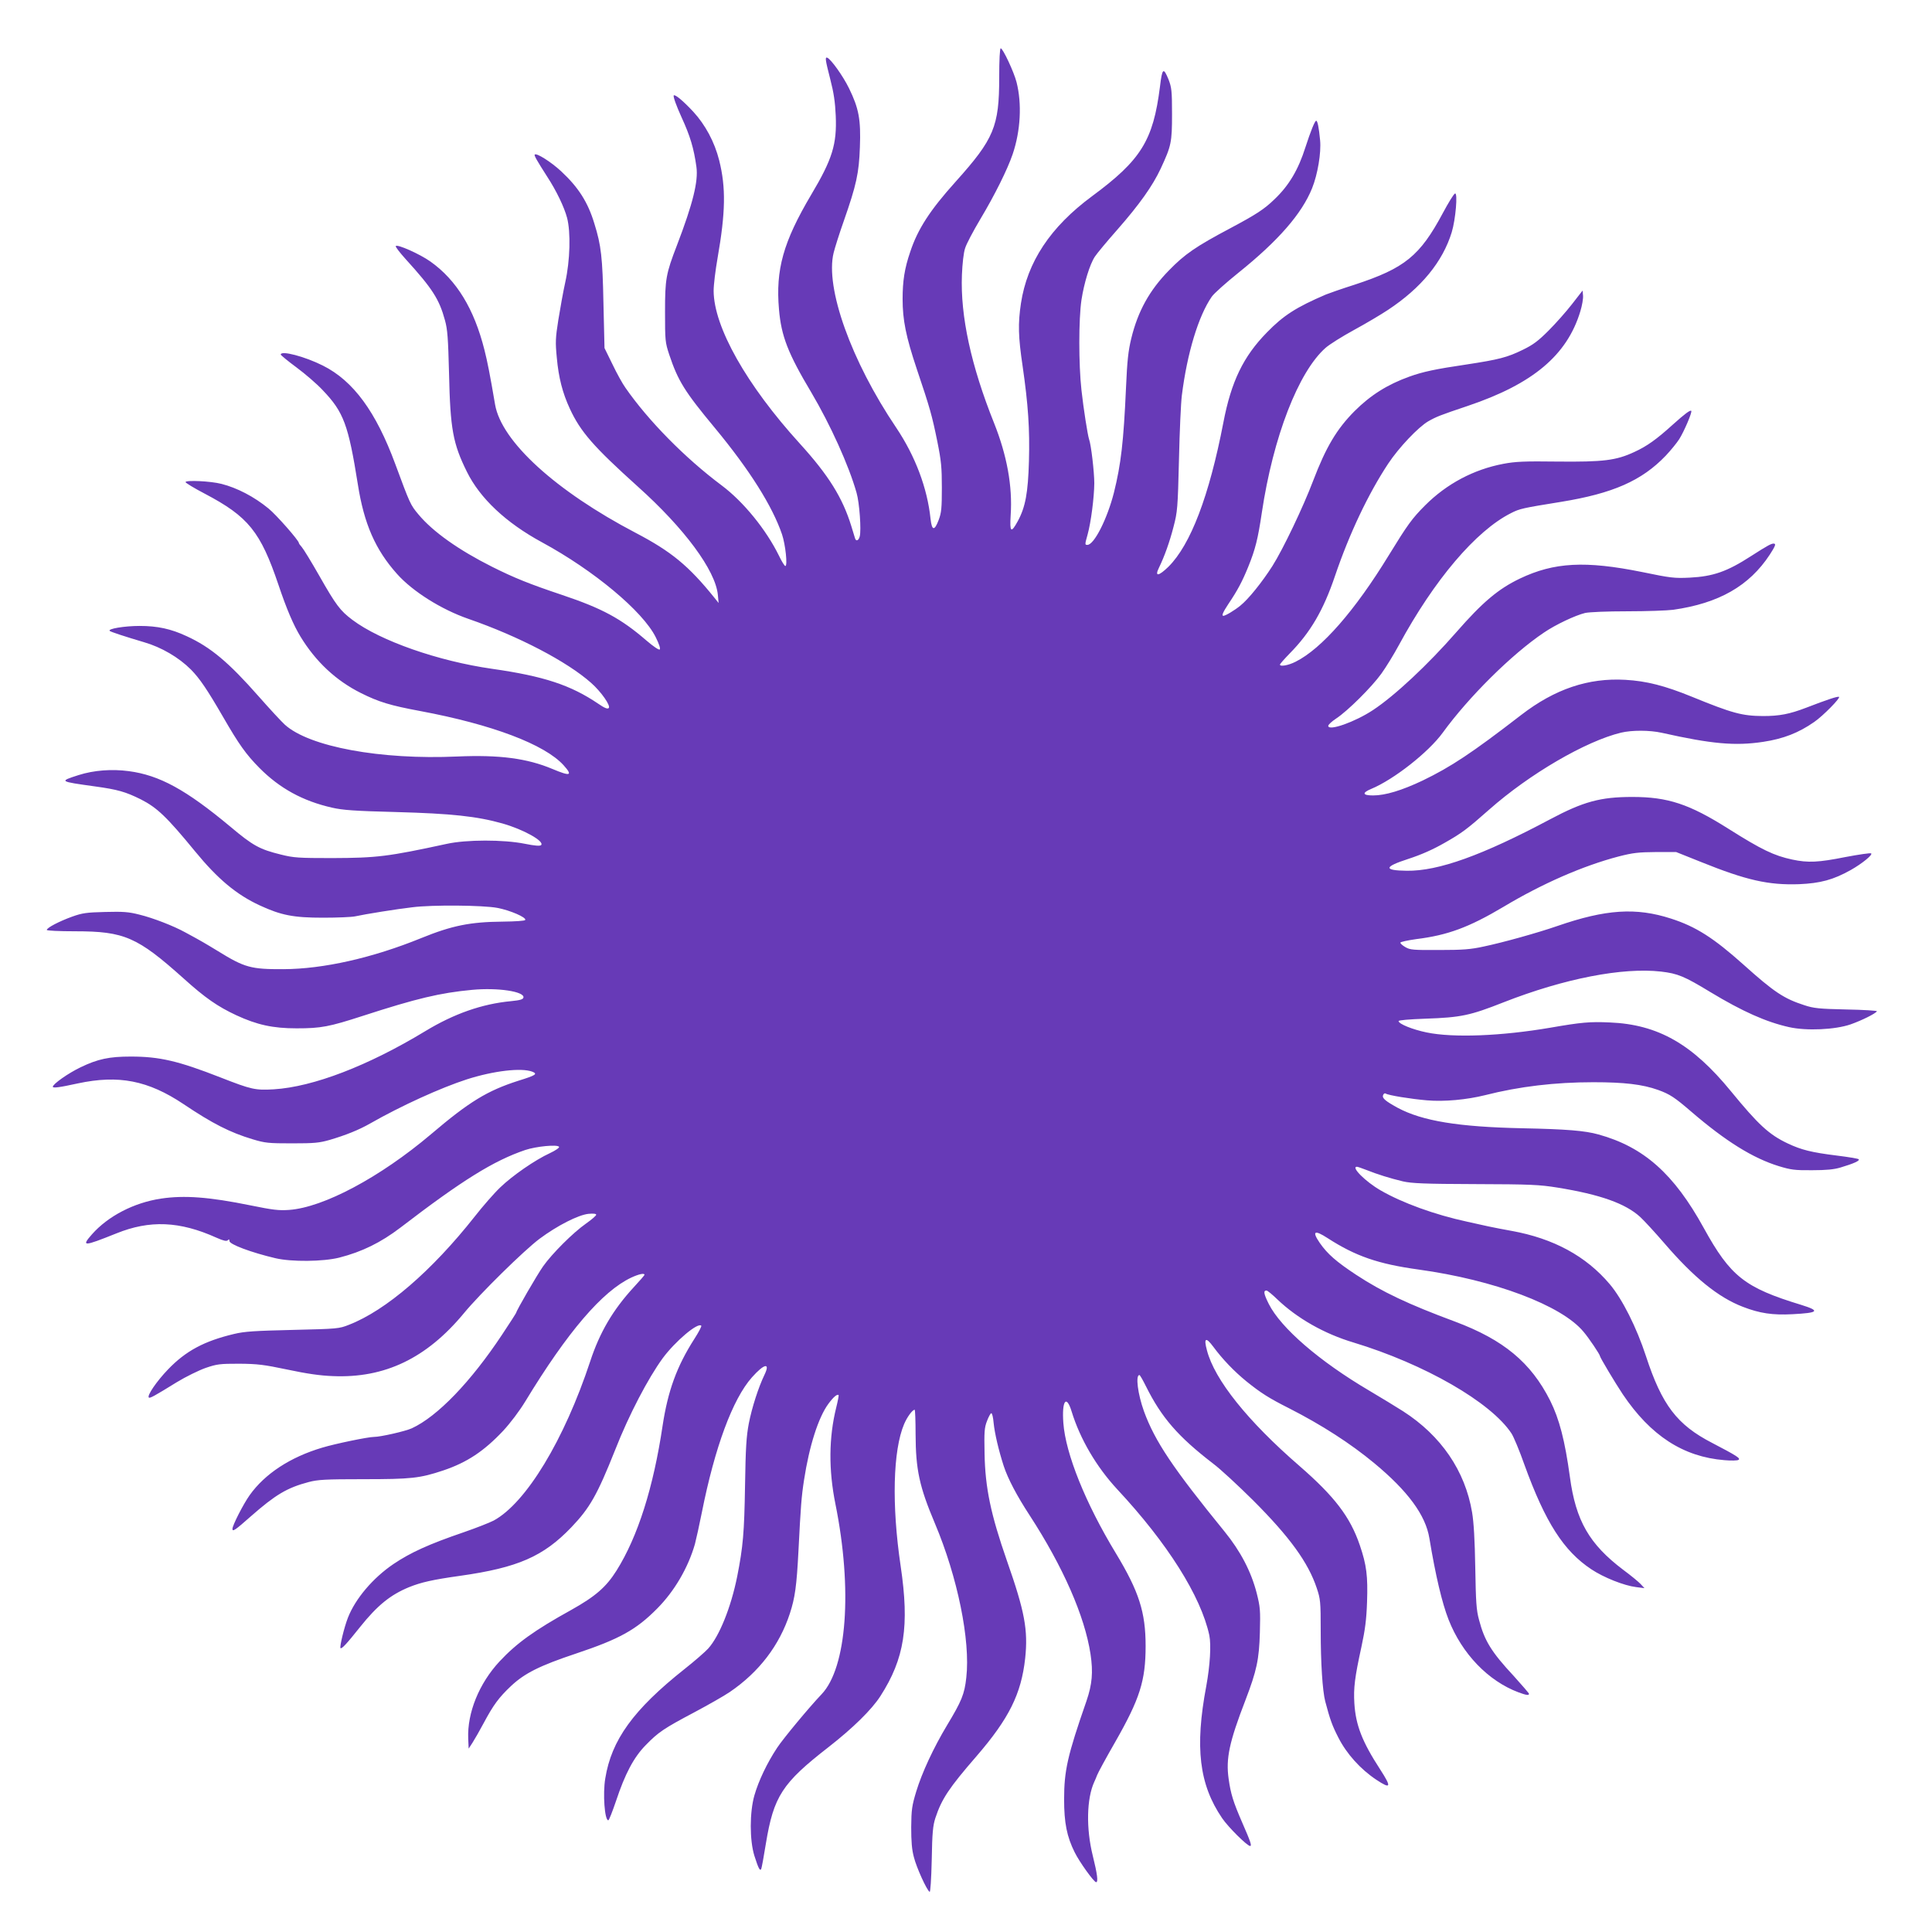
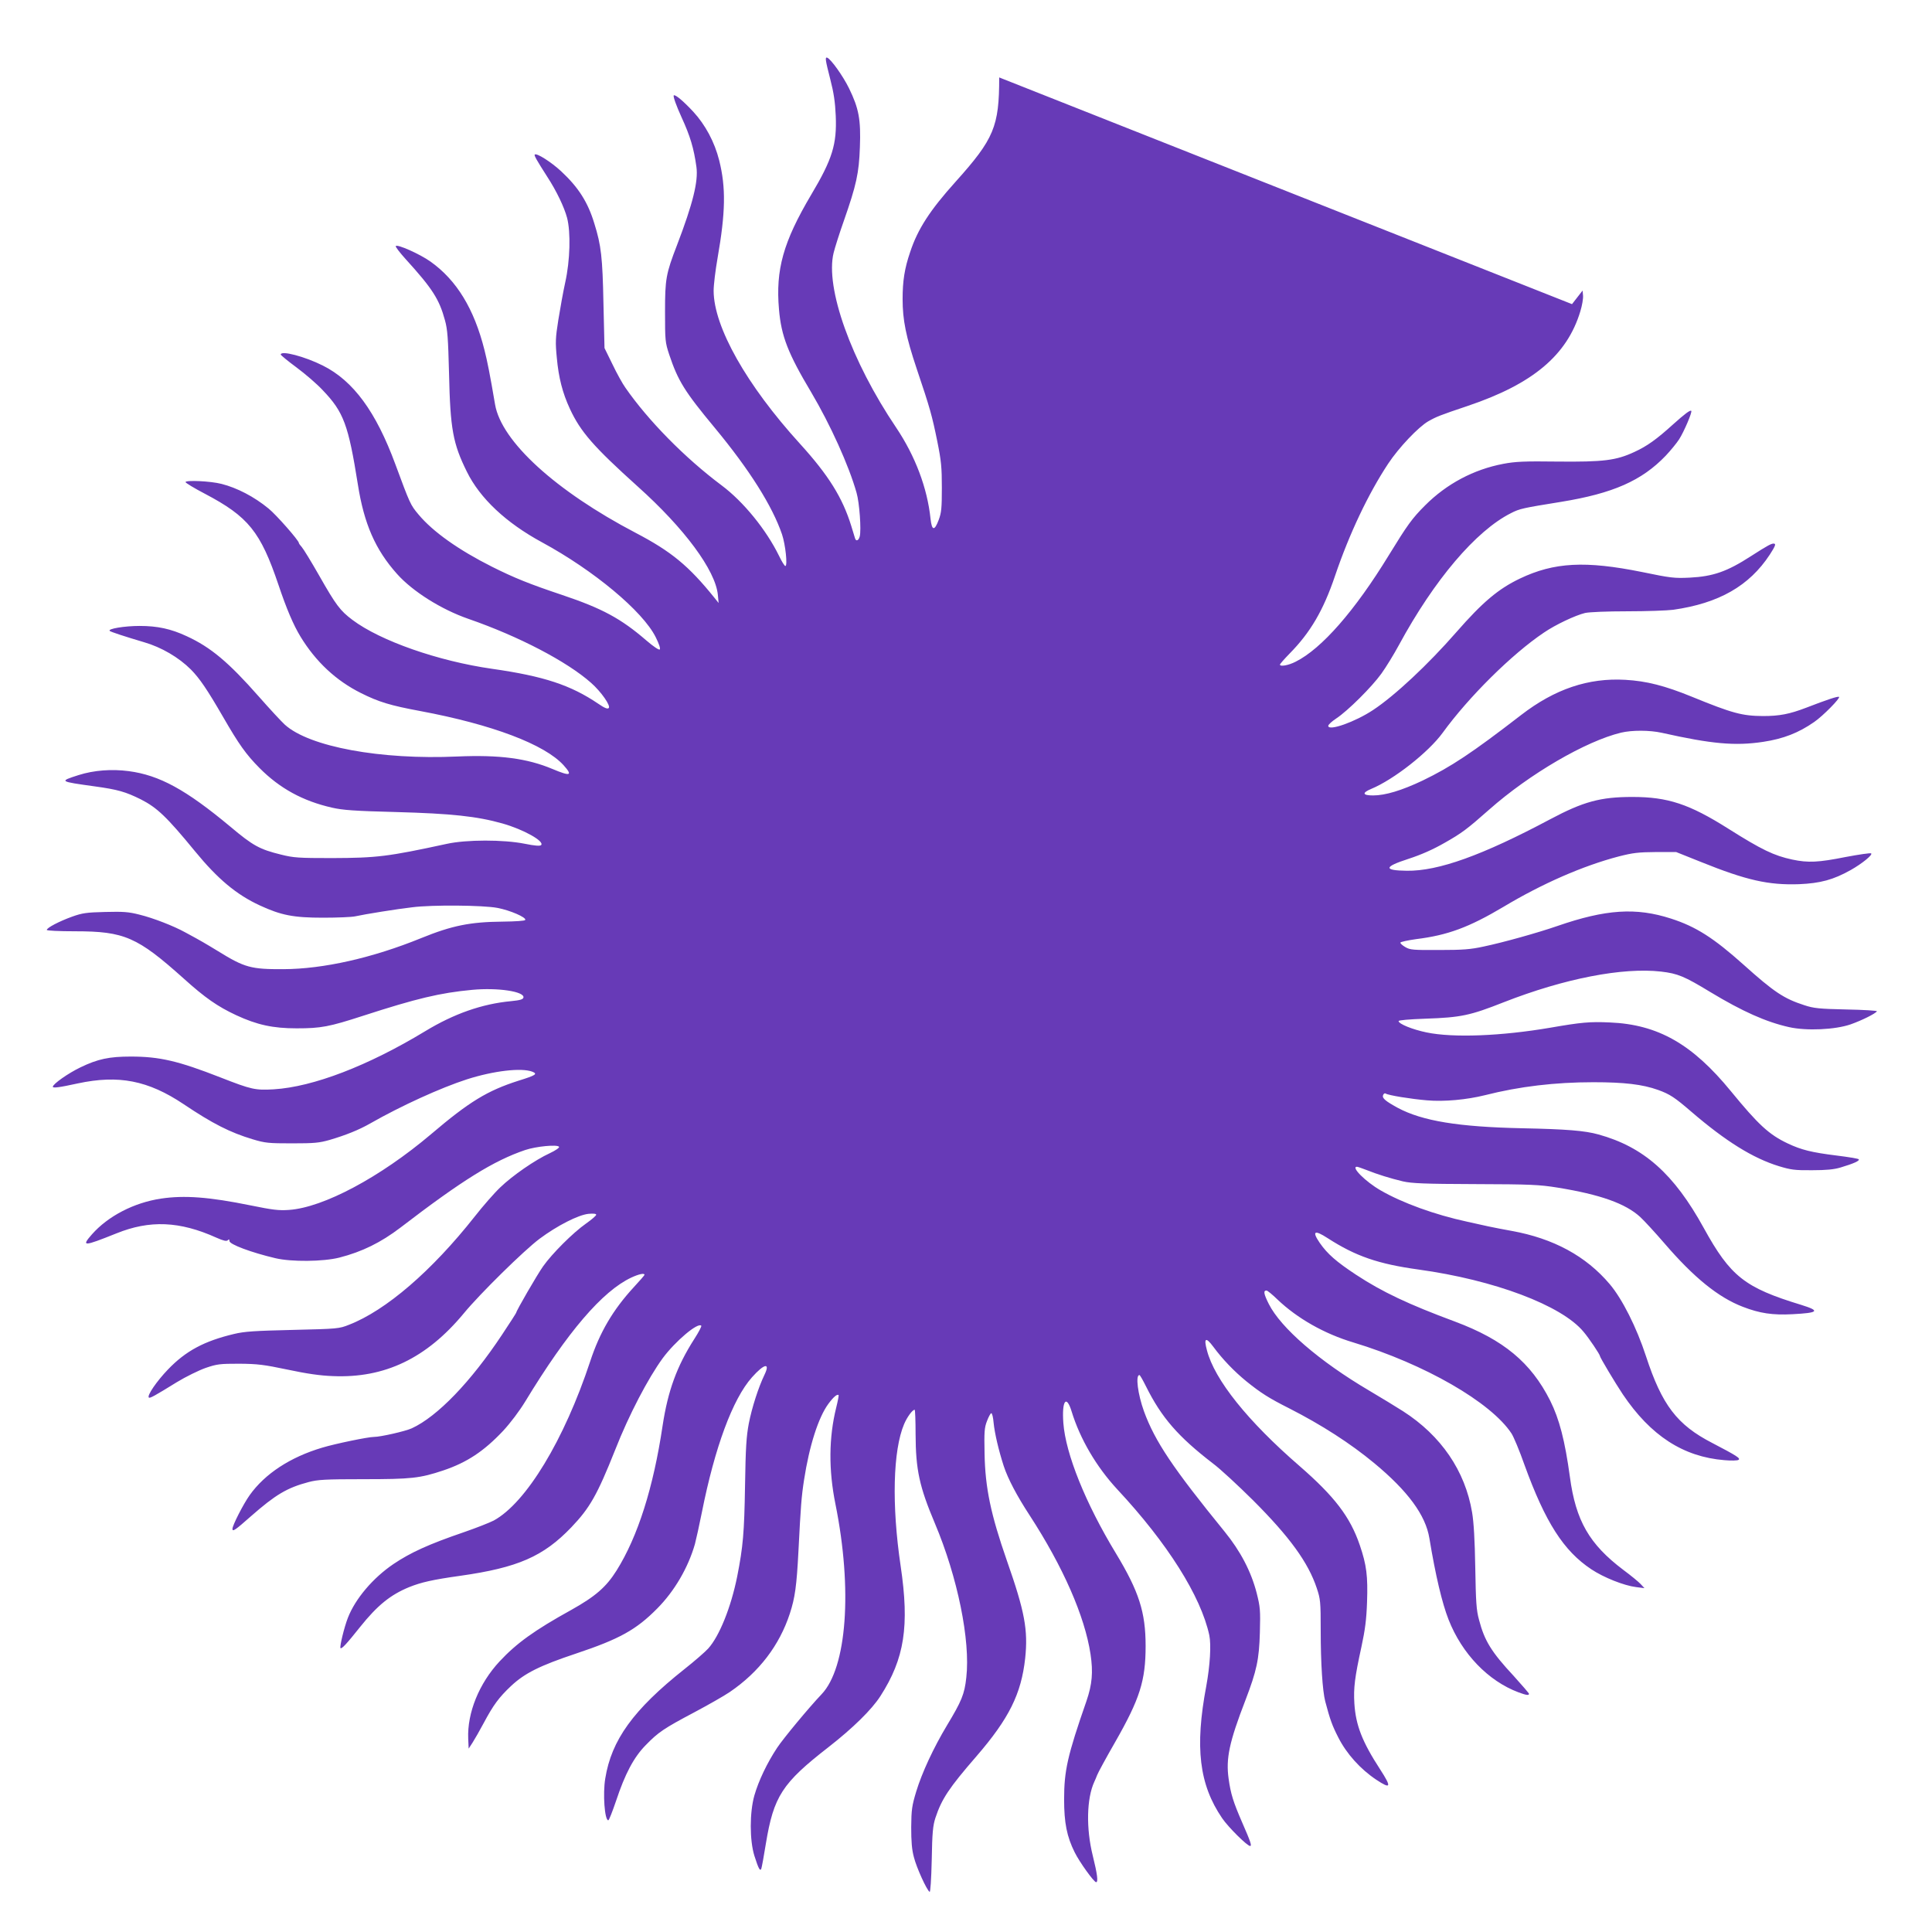
<svg xmlns="http://www.w3.org/2000/svg" version="1.0" width="1280pt" height="1280pt" viewBox="0 0 1280 1280" preserveAspectRatio="xMidYMid meet">
  <g transform="translate(0,1280) scale(0.1,-0.1)" fill="#673ab7" stroke="none">
-     <path d="M6620 12287 c0 -325 -34 -407 -288 -690 -171 -190 -252 -315 -302 -467 -37 -108 -50 -191 -50 -311 0 -139 22 -249 94 -464 88 -261 101 -308 136 -480 26 -129 30 -172 30 -307 0 -135 -3 -165 -21 -213 -28 -74 -45 -72 -54 8 -21 203 -101 415 -227 603 -299 443 -472 928 -415 1159 8 33 38 128 67 210 84 240 101 318 107 490 7 183 -7 257 -72 390 -40 82 -121 195 -145 203 -15 5 -12 -15 21 -144 23 -89 32 -150 36 -241 8 -188 -22 -287 -162 -522 -186 -314 -237 -497 -214 -761 15 -177 60 -292 214 -550 126 -213 249 -484 300 -665 19 -65 32 -247 21 -289 -7 -27 -24 -35 -31 -13 -2 6 -13 44 -25 82 -58 188 -151 337 -340 545 -354 389 -571 774 -572 1013 0 40 12 137 26 217 53 303 56 467 11 647 -31 123 -92 236 -172 323 -65 70 -120 116 -129 108 -6 -6 17 -69 51 -144 58 -126 82 -207 99 -330 13 -95 -23 -242 -129 -519 -73 -189 -79 -224 -79 -440 0 -193 1 -203 28 -285 58 -173 101 -243 302 -485 231 -279 381 -518 445 -705 23 -68 38 -210 22 -210 -5 0 -24 30 -42 68 -85 173 -235 358 -381 467 -242 181 -486 429 -637 647 -18 25 -57 95 -85 154 l-53 108 -7 296 c-6 305 -15 384 -60 528 -43 143 -106 241 -221 348 -66 61 -162 122 -174 110 -6 -5 13 -38 82 -146 62 -95 113 -202 132 -273 25 -96 20 -283 -12 -427 -14 -63 -34 -176 -46 -250 -19 -120 -20 -148 -10 -250 12 -133 38 -233 86 -337 71 -154 158 -253 451 -517 308 -276 514 -554 530 -717 l5 -54 -28 35 c-170 211 -285 306 -522 430 -529 277 -889 605 -931 850 -34 200 -51 285 -70 360 -69 275 -185 464 -358 587 -70 50 -225 119 -230 102 -2 -5 27 -43 65 -85 178 -196 223 -266 261 -406 17 -61 21 -119 27 -353 8 -368 26 -464 118 -650 87 -177 260 -339 498 -468 343 -186 667 -456 753 -628 22 -44 33 -76 27 -82 -5 -5 -40 18 -89 60 -168 145 -292 212 -557 301 -218 73 -317 113 -465 187 -221 111 -392 232 -487 346 -54 64 -57 72 -154 334 -128 347 -278 552 -480 653 -119 60 -279 102 -279 73 0 -4 47 -43 104 -85 58 -43 136 -110 174 -151 139 -145 170 -229 233 -625 41 -261 116 -432 259 -592 103 -116 294 -236 473 -298 335 -116 654 -283 813 -424 66 -58 132 -152 117 -167 -8 -8 -28 0 -70 29 -182 123 -359 182 -703 231 -357 51 -740 185 -925 324 -81 61 -108 96 -220 293 -53 93 -105 178 -116 190 -10 11 -19 23 -19 27 0 16 -150 187 -201 228 -96 79 -209 137 -311 163 -74 19 -237 26 -239 12 0 -5 57 -40 128 -77 289 -152 369 -252 488 -604 53 -158 99 -266 146 -343 101 -166 236 -292 401 -374 118 -59 194 -82 393 -119 476 -89 824 -221 949 -359 62 -69 46 -75 -73 -25 -169 71 -352 95 -631 83 -507 -23 -981 64 -1143 211 -22 20 -100 104 -173 187 -199 226 -318 326 -477 399 -105 49 -194 68 -312 68 -100 0 -214 -19 -198 -33 8 -7 100 -37 228 -75 114 -33 229 -100 310 -181 58 -59 107 -131 213 -314 105 -182 152 -248 241 -338 134 -135 287 -219 481 -263 70 -16 147 -22 425 -29 366 -10 535 -28 705 -76 140 -40 279 -118 255 -143 -7 -7 -40 -5 -109 9 -140 28 -386 28 -517 -1 -388 -84 -461 -93 -759 -94 -222 0 -254 2 -338 23 -142 35 -185 58 -337 186 -293 244 -468 340 -672 367 -113 15 -231 6 -332 -26 -131 -42 -130 -42 107 -75 153 -21 204 -36 305 -86 108 -55 172 -116 359 -344 150 -183 274 -287 430 -359 141 -65 222 -81 419 -81 94 0 189 4 212 9 63 14 280 49 378 60 131 17 469 14 564 -4 85 -16 193 -63 185 -80 -3 -6 -64 -10 -150 -11 -215 -2 -335 -26 -539 -109 -324 -132 -650 -205 -913 -206 -214 -1 -257 10 -433 119 -84 51 -112 68 -218 125 -76 42 -212 95 -302 117 -74 19 -108 21 -229 18 -123 -3 -151 -7 -218 -31 -86 -31 -168 -74 -168 -88 0 -5 81 -9 188 -9 326 0 412 -38 719 -313 142 -128 224 -185 348 -243 138 -64 243 -87 400 -87 162 0 215 10 440 83 355 115 510 152 723 172 170 16 348 -11 340 -51 -3 -12 -21 -18 -83 -24 -191 -18 -377 -83 -568 -199 -378 -229 -742 -369 -1003 -385 -123 -7 -147 -2 -354 79 -279 109 -402 138 -594 138 -142 0 -218 -16 -332 -71 -80 -38 -184 -111 -184 -129 0 -10 42 -5 165 22 271 58 466 20 701 -137 192 -129 308 -188 458 -233 83 -25 105 -27 261 -27 148 0 180 3 250 23 105 31 193 66 268 109 207 118 467 236 640 292 178 57 361 78 433 51 38 -15 25 -24 -91 -60 -206 -66 -325 -138 -580 -355 -337 -285 -712 -485 -940 -501 -67 -5 -108 0 -255 30 -275 56 -439 68 -593 45 -180 -27 -351 -116 -458 -237 -72 -82 -56 -81 161 6 222 90 420 82 664 -28 47 -21 67 -25 75 -17 8 8 11 7 11 -5 0 -22 144 -76 305 -114 106 -25 316 -23 423 4 152 39 275 100 404 198 412 316 619 444 828 515 72 24 213 38 224 21 3 -6 -23 -24 -61 -42 -98 -45 -247 -148 -329 -227 -39 -37 -115 -124 -169 -193 -284 -360 -588 -622 -833 -717 -65 -26 -75 -27 -372 -34 -253 -6 -320 -10 -390 -27 -197 -47 -319 -112 -437 -235 -75 -78 -140 -173 -127 -186 6 -7 37 10 186 102 59 36 145 78 190 94 76 26 95 28 223 28 123 -1 162 -6 320 -39 127 -27 216 -40 300 -43 344 -15 621 118 868 416 106 129 400 418 502 494 117 87 256 158 324 165 32 3 51 1 51 -6 0 -6 -30 -32 -67 -58 -87 -61 -226 -200 -285 -284 -39 -55 -178 -295 -178 -307 0 -2 -42 -68 -94 -146 -207 -312 -428 -542 -598 -620 -41 -19 -207 -57 -251 -57 -38 0 -256 -45 -342 -71 -212 -63 -380 -173 -481 -315 -42 -59 -114 -200 -114 -223 0 -21 17 -10 122 83 163 143 239 189 383 227 61 16 109 19 362 19 318 0 374 6 530 58 157 53 269 127 397 263 48 52 107 130 146 194 280 461 511 731 703 821 50 23 87 31 87 18 0 -3 -32 -40 -71 -82 -139 -151 -226 -300 -289 -492 -172 -520 -424 -937 -639 -1054 -27 -14 -116 -49 -197 -77 -234 -80 -354 -135 -467 -211 -136 -92 -253 -230 -302 -356 -25 -64 -56 -193 -49 -201 7 -8 40 27 129 139 116 145 202 214 326 265 80 32 154 49 339 75 381 54 550 128 735 321 123 129 171 213 291 514 91 232 218 474 315 607 83 112 232 238 255 215 4 -3 -17 -43 -46 -88 -116 -181 -175 -344 -210 -574 -61 -410 -164 -735 -305 -960 -69 -110 -141 -172 -300 -261 -244 -135 -362 -220 -475 -341 -136 -146 -215 -341 -208 -512 l3 -66 26 40 c14 22 48 81 74 130 63 118 100 169 182 246 89 83 187 133 430 214 287 96 398 157 538 299 113 114 204 269 249 426 8 30 29 125 46 210 86 432 204 751 332 895 81 91 123 100 83 17 -40 -83 -83 -216 -104 -323 -16 -86 -21 -157 -25 -414 -5 -308 -13 -403 -52 -600 -41 -204 -118 -395 -192 -477 -20 -22 -91 -84 -157 -136 -339 -269 -484 -470 -525 -725 -17 -102 -4 -277 20 -277 5 0 27 57 51 127 60 181 118 291 198 372 83 85 118 109 322 217 90 48 196 108 234 134 194 132 329 309 398 520 34 104 45 182 57 415 15 297 20 360 37 470 35 227 95 414 161 504 34 46 59 67 68 58 2 -2 -5 -39 -16 -83 -49 -198 -51 -412 -5 -639 114 -565 76 -1084 -92 -1260 -82 -86 -253 -292 -294 -354 -67 -101 -123 -219 -151 -316 -32 -112 -32 -298 0 -400 27 -85 38 -106 46 -85 3 8 17 83 30 165 52 315 108 401 414 639 163 127 288 250 345 339 160 249 193 464 134 862 -60 404 -51 766 23 940 20 47 55 95 70 95 3 0 6 -73 6 -162 1 -236 25 -347 128 -591 150 -355 236 -776 208 -1021 -12 -111 -31 -156 -128 -317 -90 -150 -166 -314 -204 -439 -28 -93 -32 -119 -33 -235 0 -95 4 -149 18 -200 17 -68 85 -218 104 -229 5 -4 11 81 14 212 3 181 8 227 24 277 42 127 90 199 272 409 216 250 297 413 323 649 20 188 -3 311 -121 647 -107 307 -144 483 -148 710 -3 143 -1 172 16 215 10 27 23 51 28 52 6 2 13 -27 16 -64 7 -69 33 -181 67 -286 28 -85 87 -197 172 -327 221 -340 365 -668 403 -919 18 -120 11 -200 -27 -311 -126 -362 -148 -461 -148 -652 0 -154 18 -246 70 -350 32 -65 128 -198 142 -198 15 0 8 54 -22 175 -45 181 -41 379 10 490 5 11 14 31 19 45 5 14 58 112 119 218 164 287 202 407 202 637 0 224 -44 361 -197 614 -201 331 -333 659 -348 863 -11 149 20 191 55 76 56 -182 164 -366 302 -515 333 -357 554 -708 610 -967 13 -64 5 -199 -20 -336 -77 -408 -47 -653 105 -876 40 -59 166 -184 185 -184 13 0 4 27 -52 155 -60 138 -76 190 -90 290 -19 134 4 243 111 520 75 196 91 270 96 450 4 148 2 168 -21 260 -37 144 -108 279 -213 408 -341 419 -461 597 -534 797 -41 114 -57 240 -30 240 4 0 23 -34 44 -76 102 -205 212 -332 442 -509 50 -37 169 -148 266 -244 243 -243 366 -412 423 -583 24 -72 26 -89 26 -280 0 -218 12 -400 30 -470 32 -121 46 -160 87 -240 55 -108 146 -209 251 -279 98 -65 103 -51 26 68 -119 183 -162 293 -171 438 -6 102 2 169 47 375 24 112 33 179 37 296 6 172 -3 245 -48 377 -64 188 -168 323 -399 524 -343 297 -564 572 -614 768 -22 81 -7 89 42 23 62 -84 138 -163 220 -230 97 -78 151 -112 282 -178 216 -110 407 -233 565 -364 222 -184 340 -344 365 -497 41 -248 84 -429 127 -539 89 -227 263 -407 463 -482 51 -19 70 -22 70 -10 0 4 -46 57 -101 118 -149 160 -194 234 -230 372 -18 65 -21 118 -25 347 -3 181 -10 301 -21 365 -46 275 -205 508 -457 670 -45 29 -146 90 -225 137 -331 195 -585 415 -665 574 -34 68 -37 89 -15 89 6 0 38 -26 72 -59 132 -126 312 -228 503 -285 472 -143 912 -396 1048 -603 14 -21 53 -114 86 -208 138 -380 259 -570 443 -692 81 -54 216 -108 297 -118 l55 -7 -25 27 c-14 15 -65 57 -115 94 -225 170 -315 325 -354 616 -33 241 -70 384 -131 506 -127 252 -309 403 -630 523 -310 115 -483 197 -655 310 -132 87 -190 138 -241 211 -54 79 -36 89 52 32 186 -120 335 -171 602 -208 501 -69 948 -237 1093 -412 36 -42 109 -151 109 -161 0 -9 101 -178 151 -253 185 -275 401 -415 674 -437 44 -4 86 -3 93 2 15 10 -9 26 -174 112 -233 120 -333 251 -439 575 -62 190 -157 379 -240 477 -157 186 -373 303 -650 353 -49 9 -119 22 -155 30 -36 8 -99 22 -140 31 -213 46 -429 124 -574 208 -99 57 -198 156 -156 156 5 0 33 -10 62 -21 72 -29 159 -56 243 -76 58 -13 140 -17 480 -18 367 -1 424 -4 543 -23 285 -46 452 -106 549 -195 25 -23 97 -101 160 -174 196 -228 358 -359 520 -421 111 -43 197 -56 328 -49 174 9 187 22 58 62 -374 114 -468 188 -645 509 -198 360 -398 537 -698 620 -90 25 -210 35 -505 41 -422 9 -661 48 -824 135 -82 45 -105 64 -98 84 4 10 11 15 17 11 19 -12 167 -36 274 -45 114 -10 263 4 384 34 228 58 465 86 718 86 206 0 325 -14 429 -51 78 -28 111 -50 220 -144 228 -196 408 -308 580 -361 79 -24 105 -28 220 -27 94 0 146 5 189 18 87 26 130 45 120 55 -5 4 -70 15 -144 24 -169 21 -236 38 -325 80 -125 59 -195 124 -377 346 -256 313 -484 443 -803 456 -132 6 -188 1 -395 -35 -323 -55 -642 -68 -819 -31 -92 19 -184 56 -185 75 -1 6 69 12 179 16 235 8 295 21 518 109 401 157 787 232 1042 203 111 -13 154 -31 327 -136 212 -128 369 -198 521 -232 116 -26 305 -17 407 18 74 26 165 71 175 87 3 4 -88 10 -203 12 -181 4 -216 8 -277 28 -136 44 -200 86 -405 270 -197 176 -314 251 -479 304 -232 75 -432 62 -753 -49 -130 -45 -359 -109 -488 -136 -86 -19 -139 -23 -295 -23 -173 -1 -193 1 -224 19 -19 11 -34 24 -33 30 1 5 48 15 104 23 210 26 350 78 579 214 257 154 527 272 764 334 94 24 130 28 245 29 l135 0 165 -66 c300 -121 447 -154 649 -147 141 6 227 29 343 94 74 42 146 100 135 110 -4 4 -80 -7 -170 -24 -180 -36 -248 -39 -352 -17 -122 26 -203 65 -425 205 -258 163 -400 210 -635 210 -212 0 -325 -31 -545 -148 -449 -239 -741 -344 -950 -341 -155 2 -152 26 9 78 89 29 165 63 242 107 113 64 148 90 295 220 268 237 641 454 874 510 72 17 189 17 270 -1 330 -74 486 -88 671 -60 134 20 236 60 339 132 58 40 175 159 164 166 -9 5 -78 -18 -218 -72 -110 -42 -176 -55 -286 -55 -138 1 -202 18 -471 128 -179 73 -300 104 -441 112 -245 14 -467 -61 -690 -233 -329 -254 -466 -344 -652 -434 -139 -66 -248 -99 -329 -99 -70 0 -75 17 -13 43 150 62 380 243 474 372 172 237 458 521 671 664 76 52 207 114 273 130 28 6 142 11 280 11 128 0 265 5 303 10 303 43 504 158 640 365 35 54 42 71 30 73 -16 4 -41 -10 -155 -83 -158 -102 -250 -134 -405 -142 -101 -5 -127 -2 -315 37 -377 76 -583 65 -810 -43 -144 -69 -247 -156 -422 -356 -186 -213 -407 -420 -551 -515 -119 -79 -297 -142 -297 -105 0 8 24 30 53 49 76 50 235 208 299 297 31 43 83 128 116 189 234 432 510 757 742 874 58 30 78 34 332 75 344 56 535 140 694 306 33 35 73 84 89 109 32 50 88 181 80 188 -7 7 -43 -20 -122 -91 -107 -97 -171 -143 -254 -181 -122 -57 -206 -67 -510 -64 -220 3 -280 0 -359 -15 -196 -37 -375 -132 -518 -275 -87 -87 -117 -129 -241 -331 -225 -368 -445 -619 -617 -705 -49 -25 -104 -34 -104 -19 0 4 29 37 64 73 138 140 224 287 301 515 95 280 221 545 352 743 70 106 200 243 266 281 55 31 75 39 262 102 430 145 657 335 745 626 12 39 20 86 18 105 l-3 33 -70 -90 c-38 -49 -108 -128 -155 -175 -68 -68 -102 -94 -170 -127 -104 -51 -159 -65 -375 -98 -204 -30 -288 -48 -377 -80 -145 -52 -258 -123 -364 -229 -118 -119 -189 -238 -274 -461 -66 -174 -199 -453 -270 -565 -69 -108 -159 -220 -213 -263 -38 -31 -98 -67 -112 -67 -13 0 -2 25 33 78 62 92 92 149 132 247 47 116 64 184 90 359 75 501 242 933 423 1092 25 22 109 75 188 118 79 43 180 103 225 133 221 146 362 319 422 514 26 85 41 264 22 257 -8 -2 -44 -61 -81 -130 -152 -284 -252 -365 -584 -474 -88 -28 -173 -58 -190 -65 -196 -84 -281 -138 -391 -251 -157 -160 -237 -326 -289 -598 -94 -487 -217 -809 -364 -955 -66 -64 -93 -67 -62 -5 36 74 70 169 96 270 26 100 28 122 36 445 4 187 13 378 19 425 35 280 110 527 198 654 15 22 95 93 177 159 264 212 420 391 488 560 37 92 61 235 53 318 -8 85 -17 129 -26 129 -9 0 -38 -73 -71 -175 -47 -149 -109 -254 -206 -346 -67 -65 -121 -100 -288 -189 -234 -124 -306 -174 -411 -282 -129 -132 -205 -270 -249 -450 -20 -83 -27 -146 -35 -328 -16 -357 -33 -505 -80 -694 -44 -173 -131 -346 -176 -346 -17 0 -17 2 2 70 22 80 43 243 44 338 0 73 -21 257 -35 293 -9 28 -36 197 -50 324 -19 170 -19 471 0 598 17 111 55 236 89 287 13 20 80 101 150 180 147 168 232 288 286 403 70 151 75 173 75 362 0 154 -3 176 -23 228 -34 83 -42 77 -57 -48 -45 -356 -125 -485 -450 -725 -276 -204 -429 -435 -471 -710 -20 -134 -18 -220 11 -415 37 -256 48 -418 42 -630 -6 -210 -23 -304 -74 -398 -45 -82 -54 -74 -47 40 13 192 -25 397 -110 610 -152 379 -224 709 -213 982 3 74 11 147 21 176 8 28 55 116 102 195 94 157 179 328 213 428 53 156 62 335 26 477 -17 68 -91 225 -105 225 -6 0 -10 -78 -10 -193z" />
+     <path d="M6620 12287 c0 -325 -34 -407 -288 -690 -171 -190 -252 -315 -302 -467 -37 -108 -50 -191 -50 -311 0 -139 22 -249 94 -464 88 -261 101 -308 136 -480 26 -129 30 -172 30 -307 0 -135 -3 -165 -21 -213 -28 -74 -45 -72 -54 8 -21 203 -101 415 -227 603 -299 443 -472 928 -415 1159 8 33 38 128 67 210 84 240 101 318 107 490 7 183 -7 257 -72 390 -40 82 -121 195 -145 203 -15 5 -12 -15 21 -144 23 -89 32 -150 36 -241 8 -188 -22 -287 -162 -522 -186 -314 -237 -497 -214 -761 15 -177 60 -292 214 -550 126 -213 249 -484 300 -665 19 -65 32 -247 21 -289 -7 -27 -24 -35 -31 -13 -2 6 -13 44 -25 82 -58 188 -151 337 -340 545 -354 389 -571 774 -572 1013 0 40 12 137 26 217 53 303 56 467 11 647 -31 123 -92 236 -172 323 -65 70 -120 116 -129 108 -6 -6 17 -69 51 -144 58 -126 82 -207 99 -330 13 -95 -23 -242 -129 -519 -73 -189 -79 -224 -79 -440 0 -193 1 -203 28 -285 58 -173 101 -243 302 -485 231 -279 381 -518 445 -705 23 -68 38 -210 22 -210 -5 0 -24 30 -42 68 -85 173 -235 358 -381 467 -242 181 -486 429 -637 647 -18 25 -57 95 -85 154 l-53 108 -7 296 c-6 305 -15 384 -60 528 -43 143 -106 241 -221 348 -66 61 -162 122 -174 110 -6 -5 13 -38 82 -146 62 -95 113 -202 132 -273 25 -96 20 -283 -12 -427 -14 -63 -34 -176 -46 -250 -19 -120 -20 -148 -10 -250 12 -133 38 -233 86 -337 71 -154 158 -253 451 -517 308 -276 514 -554 530 -717 l5 -54 -28 35 c-170 211 -285 306 -522 430 -529 277 -889 605 -931 850 -34 200 -51 285 -70 360 -69 275 -185 464 -358 587 -70 50 -225 119 -230 102 -2 -5 27 -43 65 -85 178 -196 223 -266 261 -406 17 -61 21 -119 27 -353 8 -368 26 -464 118 -650 87 -177 260 -339 498 -468 343 -186 667 -456 753 -628 22 -44 33 -76 27 -82 -5 -5 -40 18 -89 60 -168 145 -292 212 -557 301 -218 73 -317 113 -465 187 -221 111 -392 232 -487 346 -54 64 -57 72 -154 334 -128 347 -278 552 -480 653 -119 60 -279 102 -279 73 0 -4 47 -43 104 -85 58 -43 136 -110 174 -151 139 -145 170 -229 233 -625 41 -261 116 -432 259 -592 103 -116 294 -236 473 -298 335 -116 654 -283 813 -424 66 -58 132 -152 117 -167 -8 -8 -28 0 -70 29 -182 123 -359 182 -703 231 -357 51 -740 185 -925 324 -81 61 -108 96 -220 293 -53 93 -105 178 -116 190 -10 11 -19 23 -19 27 0 16 -150 187 -201 228 -96 79 -209 137 -311 163 -74 19 -237 26 -239 12 0 -5 57 -40 128 -77 289 -152 369 -252 488 -604 53 -158 99 -266 146 -343 101 -166 236 -292 401 -374 118 -59 194 -82 393 -119 476 -89 824 -221 949 -359 62 -69 46 -75 -73 -25 -169 71 -352 95 -631 83 -507 -23 -981 64 -1143 211 -22 20 -100 104 -173 187 -199 226 -318 326 -477 399 -105 49 -194 68 -312 68 -100 0 -214 -19 -198 -33 8 -7 100 -37 228 -75 114 -33 229 -100 310 -181 58 -59 107 -131 213 -314 105 -182 152 -248 241 -338 134 -135 287 -219 481 -263 70 -16 147 -22 425 -29 366 -10 535 -28 705 -76 140 -40 279 -118 255 -143 -7 -7 -40 -5 -109 9 -140 28 -386 28 -517 -1 -388 -84 -461 -93 -759 -94 -222 0 -254 2 -338 23 -142 35 -185 58 -337 186 -293 244 -468 340 -672 367 -113 15 -231 6 -332 -26 -131 -42 -130 -42 107 -75 153 -21 204 -36 305 -86 108 -55 172 -116 359 -344 150 -183 274 -287 430 -359 141 -65 222 -81 419 -81 94 0 189 4 212 9 63 14 280 49 378 60 131 17 469 14 564 -4 85 -16 193 -63 185 -80 -3 -6 -64 -10 -150 -11 -215 -2 -335 -26 -539 -109 -324 -132 -650 -205 -913 -206 -214 -1 -257 10 -433 119 -84 51 -112 68 -218 125 -76 42 -212 95 -302 117 -74 19 -108 21 -229 18 -123 -3 -151 -7 -218 -31 -86 -31 -168 -74 -168 -88 0 -5 81 -9 188 -9 326 0 412 -38 719 -313 142 -128 224 -185 348 -243 138 -64 243 -87 400 -87 162 0 215 10 440 83 355 115 510 152 723 172 170 16 348 -11 340 -51 -3 -12 -21 -18 -83 -24 -191 -18 -377 -83 -568 -199 -378 -229 -742 -369 -1003 -385 -123 -7 -147 -2 -354 79 -279 109 -402 138 -594 138 -142 0 -218 -16 -332 -71 -80 -38 -184 -111 -184 -129 0 -10 42 -5 165 22 271 58 466 20 701 -137 192 -129 308 -188 458 -233 83 -25 105 -27 261 -27 148 0 180 3 250 23 105 31 193 66 268 109 207 118 467 236 640 292 178 57 361 78 433 51 38 -15 25 -24 -91 -60 -206 -66 -325 -138 -580 -355 -337 -285 -712 -485 -940 -501 -67 -5 -108 0 -255 30 -275 56 -439 68 -593 45 -180 -27 -351 -116 -458 -237 -72 -82 -56 -81 161 6 222 90 420 82 664 -28 47 -21 67 -25 75 -17 8 8 11 7 11 -5 0 -22 144 -76 305 -114 106 -25 316 -23 423 4 152 39 275 100 404 198 412 316 619 444 828 515 72 24 213 38 224 21 3 -6 -23 -24 -61 -42 -98 -45 -247 -148 -329 -227 -39 -37 -115 -124 -169 -193 -284 -360 -588 -622 -833 -717 -65 -26 -75 -27 -372 -34 -253 -6 -320 -10 -390 -27 -197 -47 -319 -112 -437 -235 -75 -78 -140 -173 -127 -186 6 -7 37 10 186 102 59 36 145 78 190 94 76 26 95 28 223 28 123 -1 162 -6 320 -39 127 -27 216 -40 300 -43 344 -15 621 118 868 416 106 129 400 418 502 494 117 87 256 158 324 165 32 3 51 1 51 -6 0 -6 -30 -32 -67 -58 -87 -61 -226 -200 -285 -284 -39 -55 -178 -295 -178 -307 0 -2 -42 -68 -94 -146 -207 -312 -428 -542 -598 -620 -41 -19 -207 -57 -251 -57 -38 0 -256 -45 -342 -71 -212 -63 -380 -173 -481 -315 -42 -59 -114 -200 -114 -223 0 -21 17 -10 122 83 163 143 239 189 383 227 61 16 109 19 362 19 318 0 374 6 530 58 157 53 269 127 397 263 48 52 107 130 146 194 280 461 511 731 703 821 50 23 87 31 87 18 0 -3 -32 -40 -71 -82 -139 -151 -226 -300 -289 -492 -172 -520 -424 -937 -639 -1054 -27 -14 -116 -49 -197 -77 -234 -80 -354 -135 -467 -211 -136 -92 -253 -230 -302 -356 -25 -64 -56 -193 -49 -201 7 -8 40 27 129 139 116 145 202 214 326 265 80 32 154 49 339 75 381 54 550 128 735 321 123 129 171 213 291 514 91 232 218 474 315 607 83 112 232 238 255 215 4 -3 -17 -43 -46 -88 -116 -181 -175 -344 -210 -574 -61 -410 -164 -735 -305 -960 -69 -110 -141 -172 -300 -261 -244 -135 -362 -220 -475 -341 -136 -146 -215 -341 -208 -512 l3 -66 26 40 c14 22 48 81 74 130 63 118 100 169 182 246 89 83 187 133 430 214 287 96 398 157 538 299 113 114 204 269 249 426 8 30 29 125 46 210 86 432 204 751 332 895 81 91 123 100 83 17 -40 -83 -83 -216 -104 -323 -16 -86 -21 -157 -25 -414 -5 -308 -13 -403 -52 -600 -41 -204 -118 -395 -192 -477 -20 -22 -91 -84 -157 -136 -339 -269 -484 -470 -525 -725 -17 -102 -4 -277 20 -277 5 0 27 57 51 127 60 181 118 291 198 372 83 85 118 109 322 217 90 48 196 108 234 134 194 132 329 309 398 520 34 104 45 182 57 415 15 297 20 360 37 470 35 227 95 414 161 504 34 46 59 67 68 58 2 -2 -5 -39 -16 -83 -49 -198 -51 -412 -5 -639 114 -565 76 -1084 -92 -1260 -82 -86 -253 -292 -294 -354 -67 -101 -123 -219 -151 -316 -32 -112 -32 -298 0 -400 27 -85 38 -106 46 -85 3 8 17 83 30 165 52 315 108 401 414 639 163 127 288 250 345 339 160 249 193 464 134 862 -60 404 -51 766 23 940 20 47 55 95 70 95 3 0 6 -73 6 -162 1 -236 25 -347 128 -591 150 -355 236 -776 208 -1021 -12 -111 -31 -156 -128 -317 -90 -150 -166 -314 -204 -439 -28 -93 -32 -119 -33 -235 0 -95 4 -149 18 -200 17 -68 85 -218 104 -229 5 -4 11 81 14 212 3 181 8 227 24 277 42 127 90 199 272 409 216 250 297 413 323 649 20 188 -3 311 -121 647 -107 307 -144 483 -148 710 -3 143 -1 172 16 215 10 27 23 51 28 52 6 2 13 -27 16 -64 7 -69 33 -181 67 -286 28 -85 87 -197 172 -327 221 -340 365 -668 403 -919 18 -120 11 -200 -27 -311 -126 -362 -148 -461 -148 -652 0 -154 18 -246 70 -350 32 -65 128 -198 142 -198 15 0 8 54 -22 175 -45 181 -41 379 10 490 5 11 14 31 19 45 5 14 58 112 119 218 164 287 202 407 202 637 0 224 -44 361 -197 614 -201 331 -333 659 -348 863 -11 149 20 191 55 76 56 -182 164 -366 302 -515 333 -357 554 -708 610 -967 13 -64 5 -199 -20 -336 -77 -408 -47 -653 105 -876 40 -59 166 -184 185 -184 13 0 4 27 -52 155 -60 138 -76 190 -90 290 -19 134 4 243 111 520 75 196 91 270 96 450 4 148 2 168 -21 260 -37 144 -108 279 -213 408 -341 419 -461 597 -534 797 -41 114 -57 240 -30 240 4 0 23 -34 44 -76 102 -205 212 -332 442 -509 50 -37 169 -148 266 -244 243 -243 366 -412 423 -583 24 -72 26 -89 26 -280 0 -218 12 -400 30 -470 32 -121 46 -160 87 -240 55 -108 146 -209 251 -279 98 -65 103 -51 26 68 -119 183 -162 293 -171 438 -6 102 2 169 47 375 24 112 33 179 37 296 6 172 -3 245 -48 377 -64 188 -168 323 -399 524 -343 297 -564 572 -614 768 -22 81 -7 89 42 23 62 -84 138 -163 220 -230 97 -78 151 -112 282 -178 216 -110 407 -233 565 -364 222 -184 340 -344 365 -497 41 -248 84 -429 127 -539 89 -227 263 -407 463 -482 51 -19 70 -22 70 -10 0 4 -46 57 -101 118 -149 160 -194 234 -230 372 -18 65 -21 118 -25 347 -3 181 -10 301 -21 365 -46 275 -205 508 -457 670 -45 29 -146 90 -225 137 -331 195 -585 415 -665 574 -34 68 -37 89 -15 89 6 0 38 -26 72 -59 132 -126 312 -228 503 -285 472 -143 912 -396 1048 -603 14 -21 53 -114 86 -208 138 -380 259 -570 443 -692 81 -54 216 -108 297 -118 l55 -7 -25 27 c-14 15 -65 57 -115 94 -225 170 -315 325 -354 616 -33 241 -70 384 -131 506 -127 252 -309 403 -630 523 -310 115 -483 197 -655 310 -132 87 -190 138 -241 211 -54 79 -36 89 52 32 186 -120 335 -171 602 -208 501 -69 948 -237 1093 -412 36 -42 109 -151 109 -161 0 -9 101 -178 151 -253 185 -275 401 -415 674 -437 44 -4 86 -3 93 2 15 10 -9 26 -174 112 -233 120 -333 251 -439 575 -62 190 -157 379 -240 477 -157 186 -373 303 -650 353 -49 9 -119 22 -155 30 -36 8 -99 22 -140 31 -213 46 -429 124 -574 208 -99 57 -198 156 -156 156 5 0 33 -10 62 -21 72 -29 159 -56 243 -76 58 -13 140 -17 480 -18 367 -1 424 -4 543 -23 285 -46 452 -106 549 -195 25 -23 97 -101 160 -174 196 -228 358 -359 520 -421 111 -43 197 -56 328 -49 174 9 187 22 58 62 -374 114 -468 188 -645 509 -198 360 -398 537 -698 620 -90 25 -210 35 -505 41 -422 9 -661 48 -824 135 -82 45 -105 64 -98 84 4 10 11 15 17 11 19 -12 167 -36 274 -45 114 -10 263 4 384 34 228 58 465 86 718 86 206 0 325 -14 429 -51 78 -28 111 -50 220 -144 228 -196 408 -308 580 -361 79 -24 105 -28 220 -27 94 0 146 5 189 18 87 26 130 45 120 55 -5 4 -70 15 -144 24 -169 21 -236 38 -325 80 -125 59 -195 124 -377 346 -256 313 -484 443 -803 456 -132 6 -188 1 -395 -35 -323 -55 -642 -68 -819 -31 -92 19 -184 56 -185 75 -1 6 69 12 179 16 235 8 295 21 518 109 401 157 787 232 1042 203 111 -13 154 -31 327 -136 212 -128 369 -198 521 -232 116 -26 305 -17 407 18 74 26 165 71 175 87 3 4 -88 10 -203 12 -181 4 -216 8 -277 28 -136 44 -200 86 -405 270 -197 176 -314 251 -479 304 -232 75 -432 62 -753 -49 -130 -45 -359 -109 -488 -136 -86 -19 -139 -23 -295 -23 -173 -1 -193 1 -224 19 -19 11 -34 24 -33 30 1 5 48 15 104 23 210 26 350 78 579 214 257 154 527 272 764 334 94 24 130 28 245 29 l135 0 165 -66 c300 -121 447 -154 649 -147 141 6 227 29 343 94 74 42 146 100 135 110 -4 4 -80 -7 -170 -24 -180 -36 -248 -39 -352 -17 -122 26 -203 65 -425 205 -258 163 -400 210 -635 210 -212 0 -325 -31 -545 -148 -449 -239 -741 -344 -950 -341 -155 2 -152 26 9 78 89 29 165 63 242 107 113 64 148 90 295 220 268 237 641 454 874 510 72 17 189 17 270 -1 330 -74 486 -88 671 -60 134 20 236 60 339 132 58 40 175 159 164 166 -9 5 -78 -18 -218 -72 -110 -42 -176 -55 -286 -55 -138 1 -202 18 -471 128 -179 73 -300 104 -441 112 -245 14 -467 -61 -690 -233 -329 -254 -466 -344 -652 -434 -139 -66 -248 -99 -329 -99 -70 0 -75 17 -13 43 150 62 380 243 474 372 172 237 458 521 671 664 76 52 207 114 273 130 28 6 142 11 280 11 128 0 265 5 303 10 303 43 504 158 640 365 35 54 42 71 30 73 -16 4 -41 -10 -155 -83 -158 -102 -250 -134 -405 -142 -101 -5 -127 -2 -315 37 -377 76 -583 65 -810 -43 -144 -69 -247 -156 -422 -356 -186 -213 -407 -420 -551 -515 -119 -79 -297 -142 -297 -105 0 8 24 30 53 49 76 50 235 208 299 297 31 43 83 128 116 189 234 432 510 757 742 874 58 30 78 34 332 75 344 56 535 140 694 306 33 35 73 84 89 109 32 50 88 181 80 188 -7 7 -43 -20 -122 -91 -107 -97 -171 -143 -254 -181 -122 -57 -206 -67 -510 -64 -220 3 -280 0 -359 -15 -196 -37 -375 -132 -518 -275 -87 -87 -117 -129 -241 -331 -225 -368 -445 -619 -617 -705 -49 -25 -104 -34 -104 -19 0 4 29 37 64 73 138 140 224 287 301 515 95 280 221 545 352 743 70 106 200 243 266 281 55 31 75 39 262 102 430 145 657 335 745 626 12 39 20 86 18 105 l-3 33 -70 -90 z" />
  </g>
</svg>